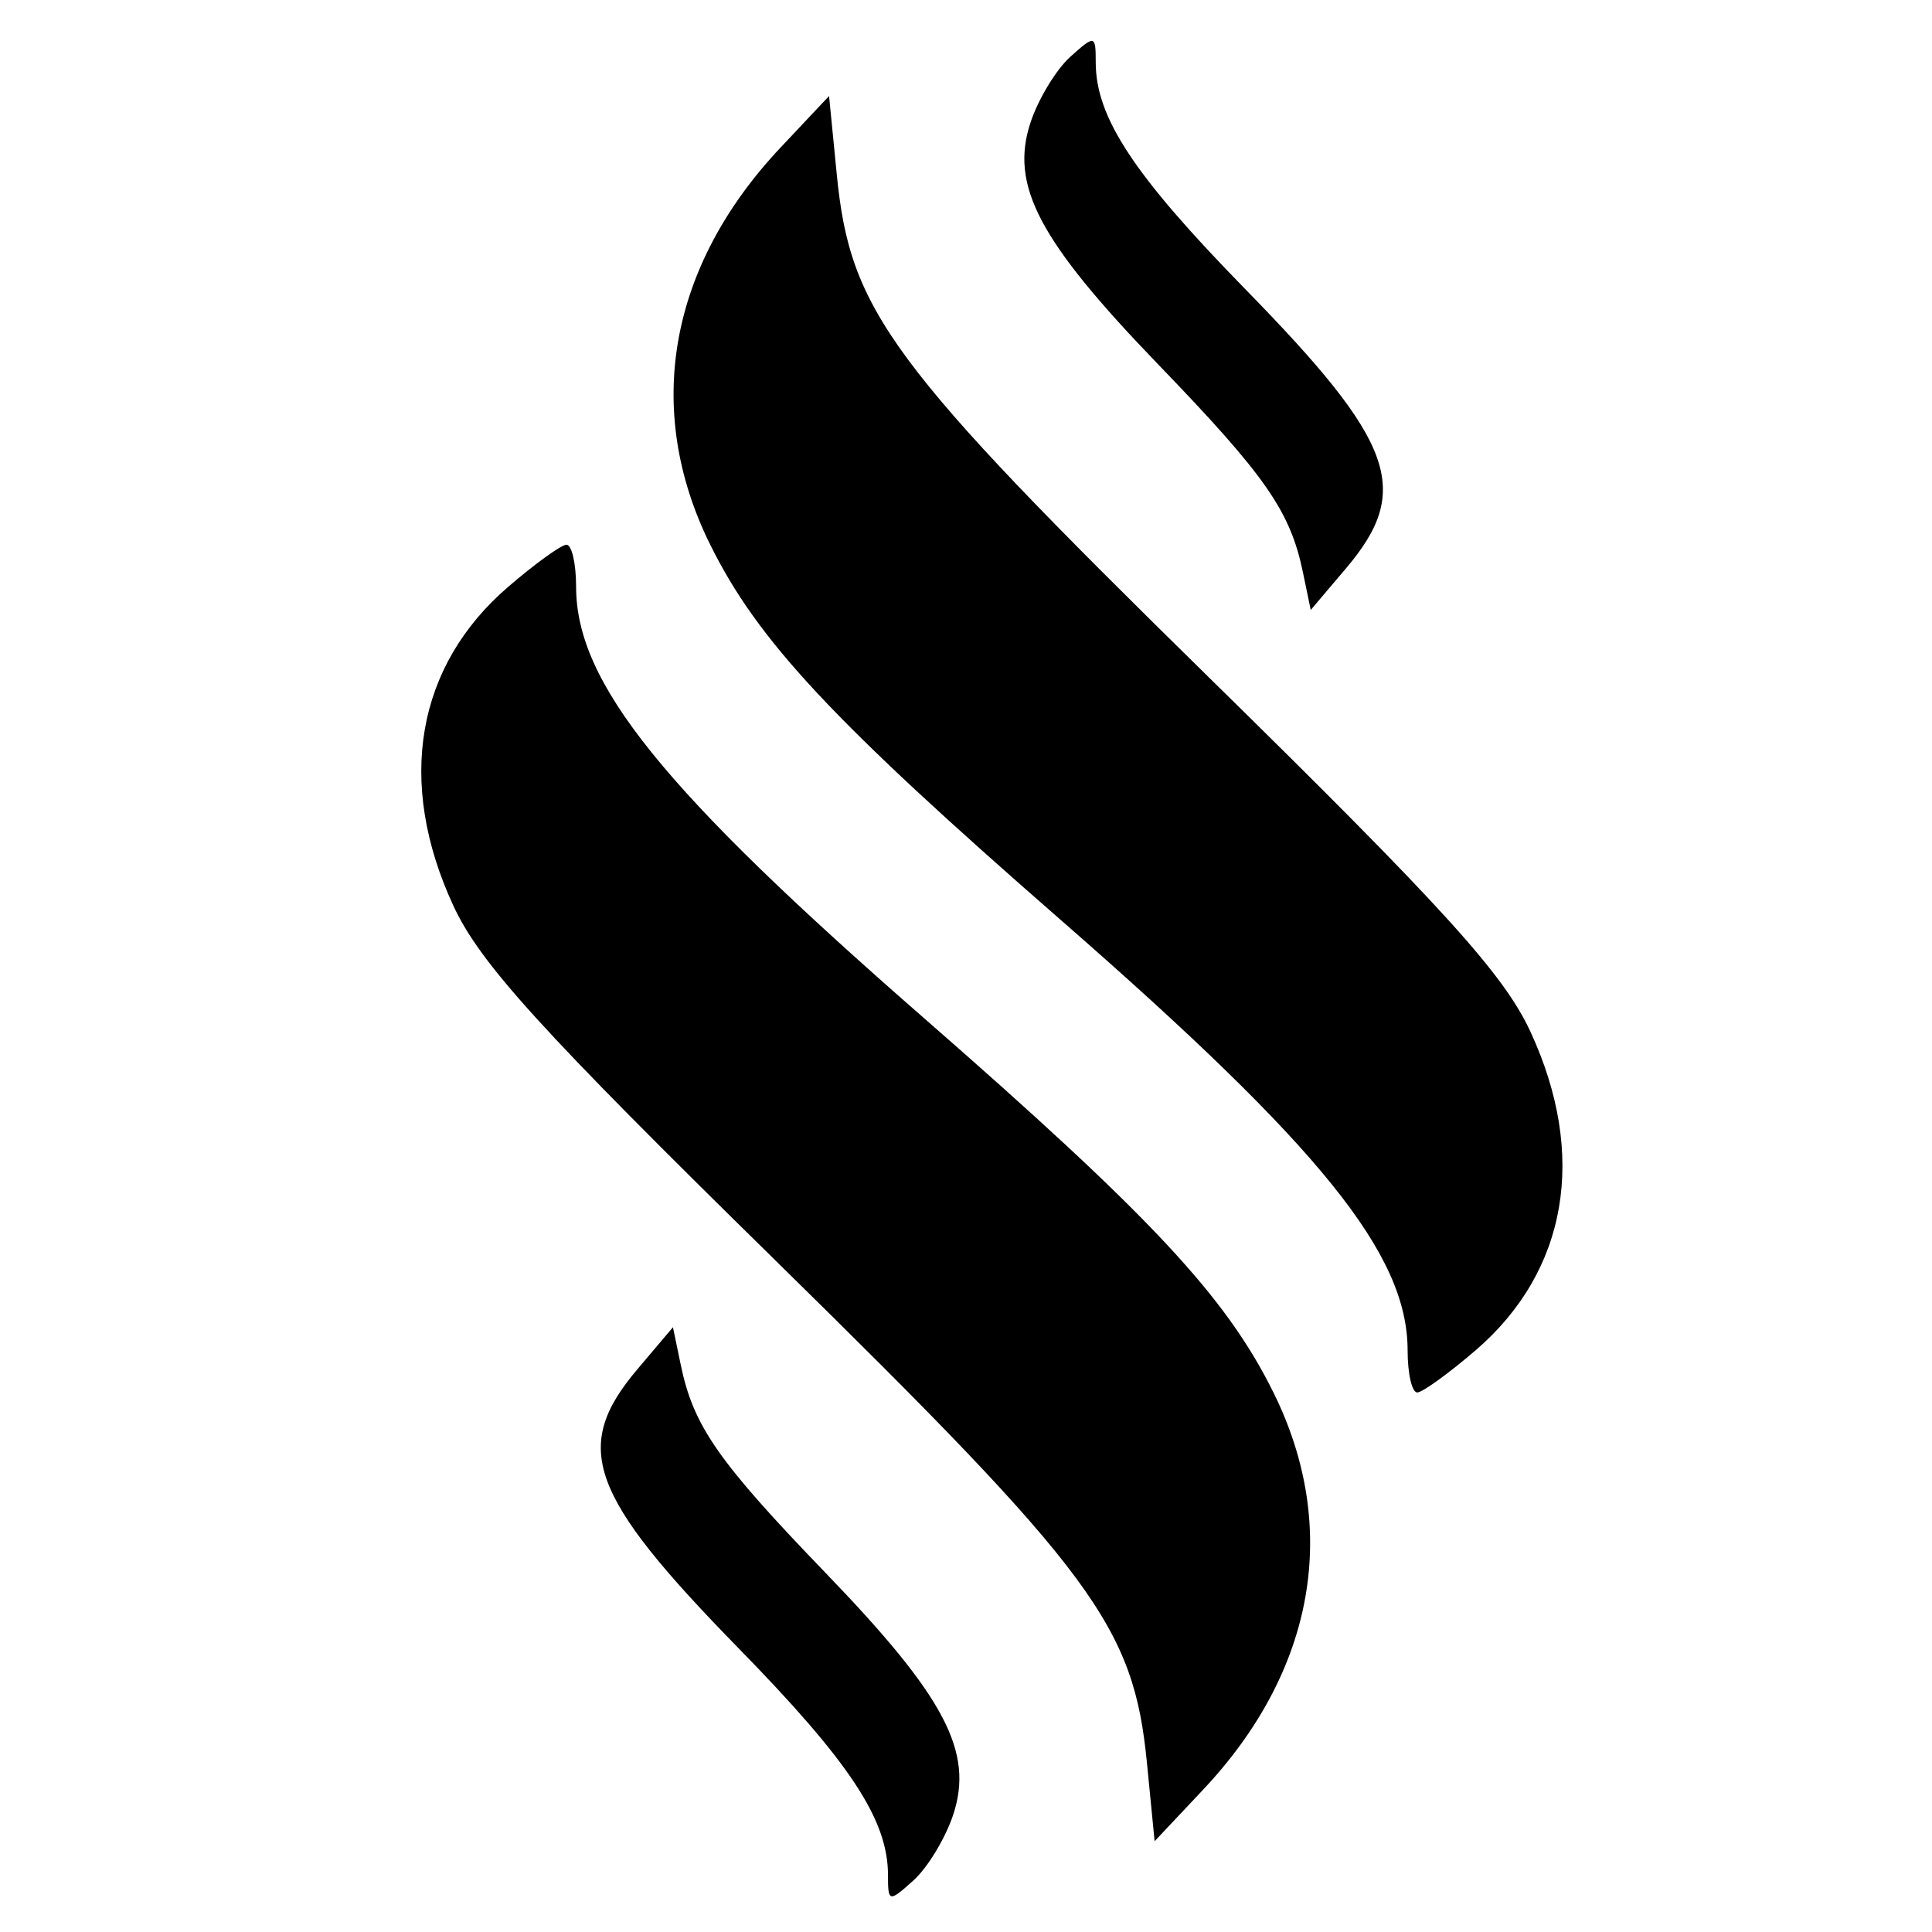
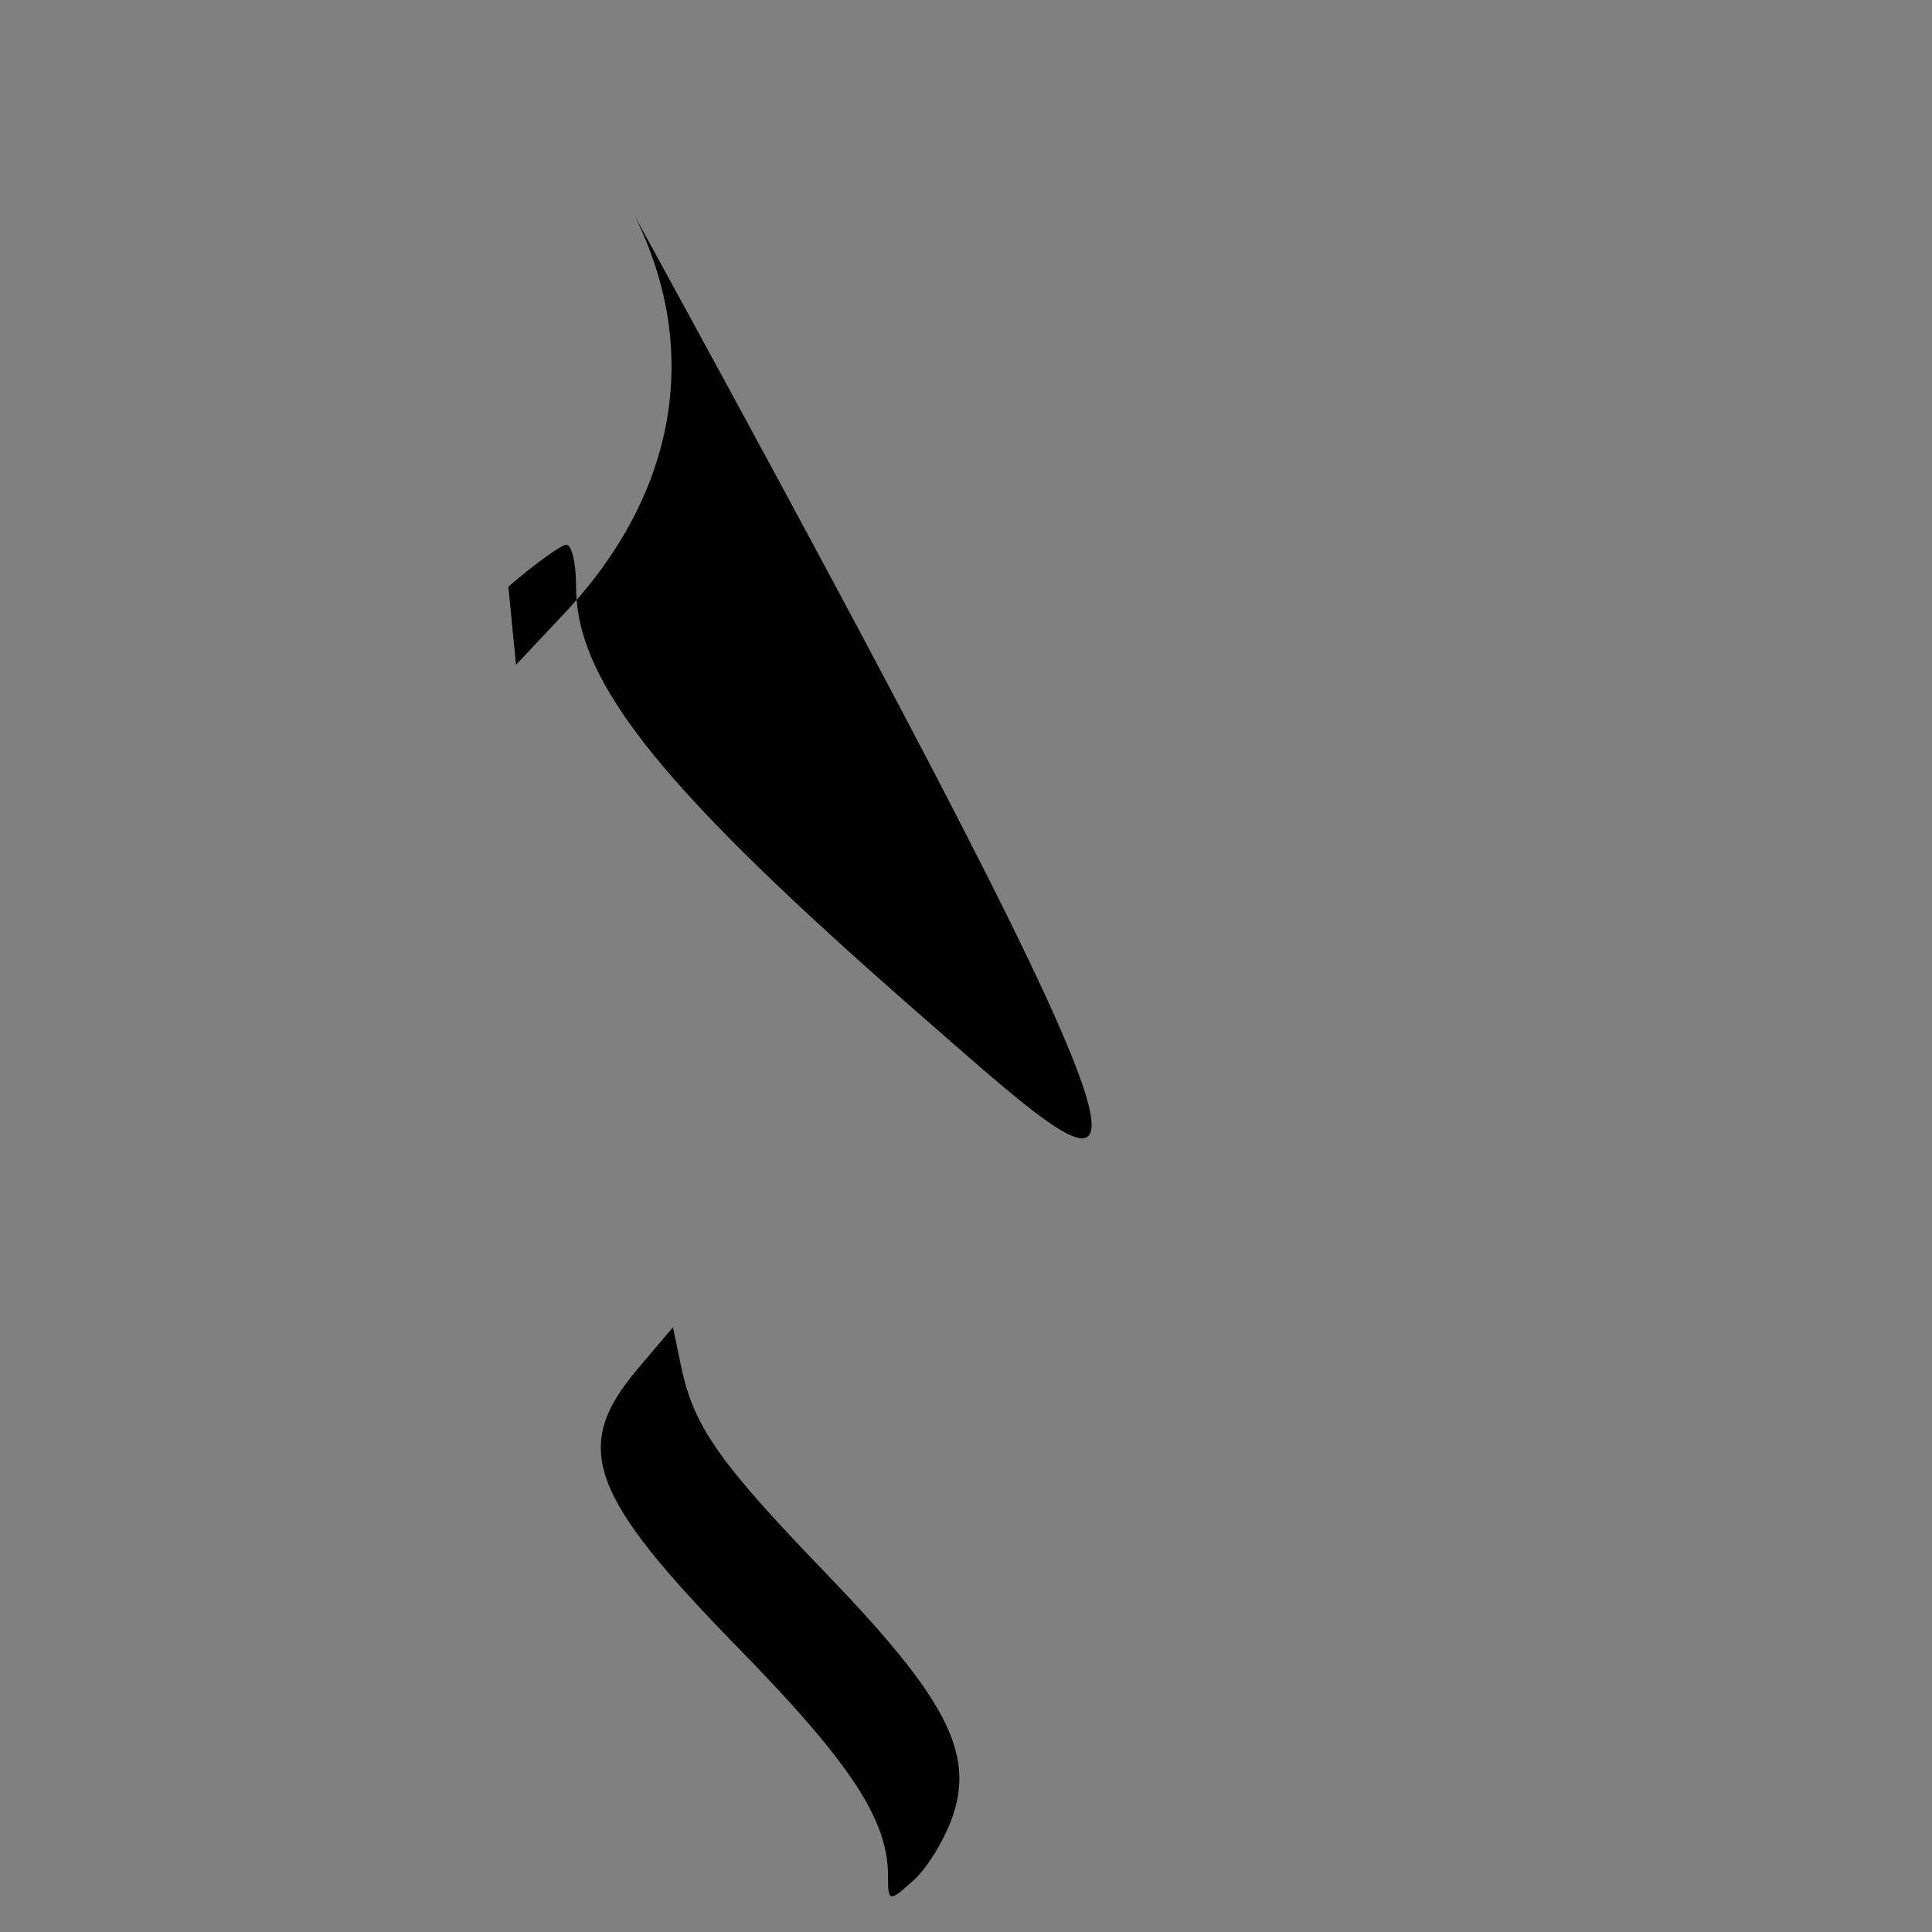
<svg xmlns="http://www.w3.org/2000/svg" width="180" height="180" viewBox="0 0 47.625 47.625" version="1.1">
  <rect x="0" y="0" width="47.625" height="47.625" style="fill:#808080;stroke:none;opacity:1;fill-opacity:1" />
  <style>
        rect {
            fill: #fff;
        }
		path {
			fill: #000;
		}
        @media (prefers-color-scheme: dark) {
            rect {
                fill: #000;
            }
			path {
				fill: #fff;
			}
        }
    </style>
  <g transform="scale(0.178)">
    <g transform="matrix(5.625,0,0,5.625,-1.991726e-6,0)">
-       <rect style="stroke-width:0" width="47.627" height="47.625" x="0" y="0" />
      <g style="fill:none" transform="matrix(0.756,0,0,0.756,10.371,0.408)">
-         <path fill-rule="evenodd" clip-rule="evenodd" d="m 2.837,18.566 c -3.003,2.58 -3.656,6.361 -1.793,10.386 0.868,1.877 2.843,4.052 10.492,11.557 10.4,10.206 11.661,11.91 12.098,16.369 l 0.249,2.543 1.582,-1.681 c 3.639,-3.866 4.466,-8.526 2.292,-12.923 C 26.21,41.687 23.775,39.079 16.341,32.589 7.844,25.172 5.043,21.696 5.043,18.566 c 0,-0.76 -0.143,-1.375 -0.317,-1.366 -0.175,0.008 -1.025,0.623 -1.889,1.366 z m 4.207,25.479 c -2.155,2.544 -1.594,4.097 3.286,9.088 3.635,3.717 4.87,5.593 4.87,7.391 0,0.887 0.029,0.893 0.83,0.173 0.457,-0.411 1.038,-1.369 1.291,-2.13 0.683,-2.054 -0.262,-3.849 -4.15,-7.88 C 9.662,47.047 8.864,45.902 8.451,43.907 L 8.197,42.683 Z" />
-         <path fill-rule="evenodd" clip-rule="evenodd" d="M 34.328,43.442 C 37.331,40.862 37.984,37.081 36.121,33.056 35.253,31.18 33.278,29.005 25.629,21.499 15.228,11.293 13.968,9.589 13.531,5.131 L 13.281,2.587 11.699,4.268 C 8.06,8.134 7.233,12.794 9.407,17.191 c 1.547,3.13 3.982,5.738 11.417,12.227 8.497,7.417 11.298,10.893 11.298,14.023 0,0.76 0.143,1.375 0.317,1.366 0.175,-0.008 1.024,-0.623 1.889,-1.366 z M 30.121,17.963 C 32.276,15.419 31.714,13.866 26.835,8.876 23.201,5.158 21.965,3.283 21.965,1.485 c 0,-0.887 -0.029,-0.893 -0.83,-0.173 -0.457,0.411 -1.038,1.369 -1.291,2.13 -0.683,2.054 0.262,3.849 4.15,7.88 3.509,3.638 4.306,4.784 4.719,6.778 l 0.254,1.224 z" />
+         <path fill-rule="evenodd" clip-rule="evenodd" d="m 2.837,18.566 l 0.249,2.543 1.582,-1.681 c 3.639,-3.866 4.466,-8.526 2.292,-12.923 C 26.21,41.687 23.775,39.079 16.341,32.589 7.844,25.172 5.043,21.696 5.043,18.566 c 0,-0.76 -0.143,-1.375 -0.317,-1.366 -0.175,0.008 -1.025,0.623 -1.889,1.366 z m 4.207,25.479 c -2.155,2.544 -1.594,4.097 3.286,9.088 3.635,3.717 4.87,5.593 4.87,7.391 0,0.887 0.029,0.893 0.83,0.173 0.457,-0.411 1.038,-1.369 1.291,-2.13 0.683,-2.054 -0.262,-3.849 -4.15,-7.88 C 9.662,47.047 8.864,45.902 8.451,43.907 L 8.197,42.683 Z" />
      </g>
    </g>
  </g>
</svg>